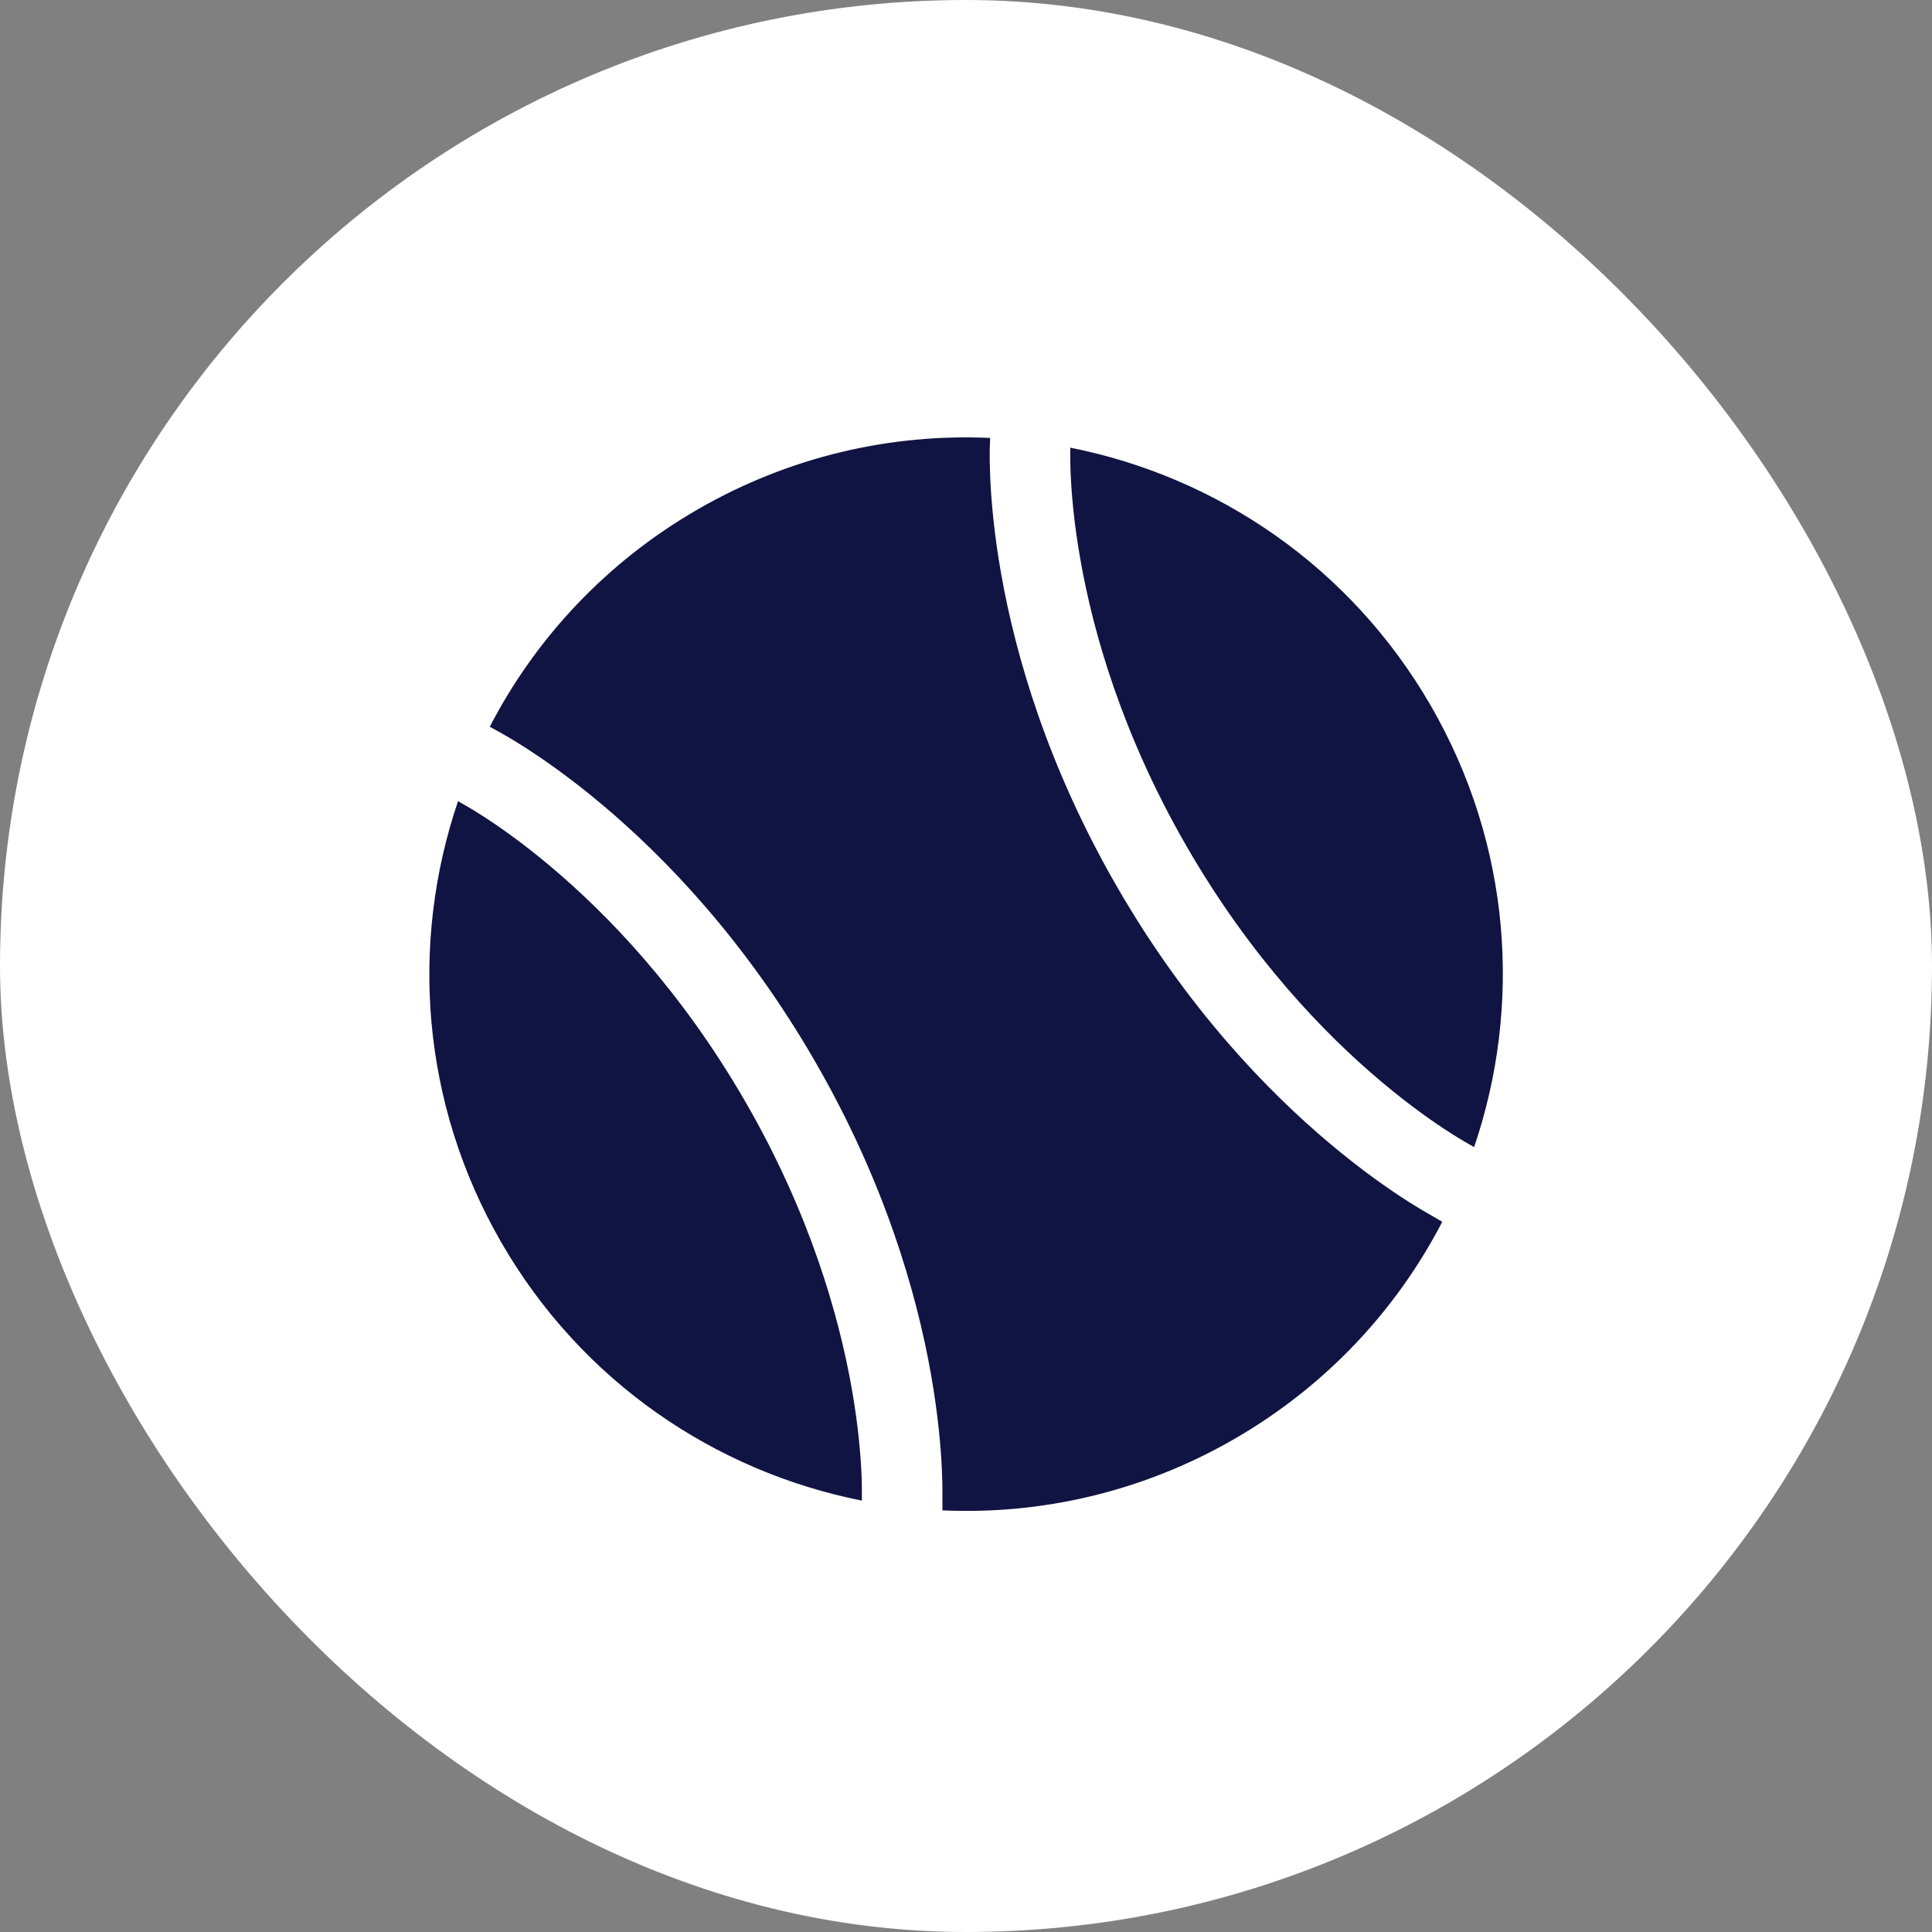
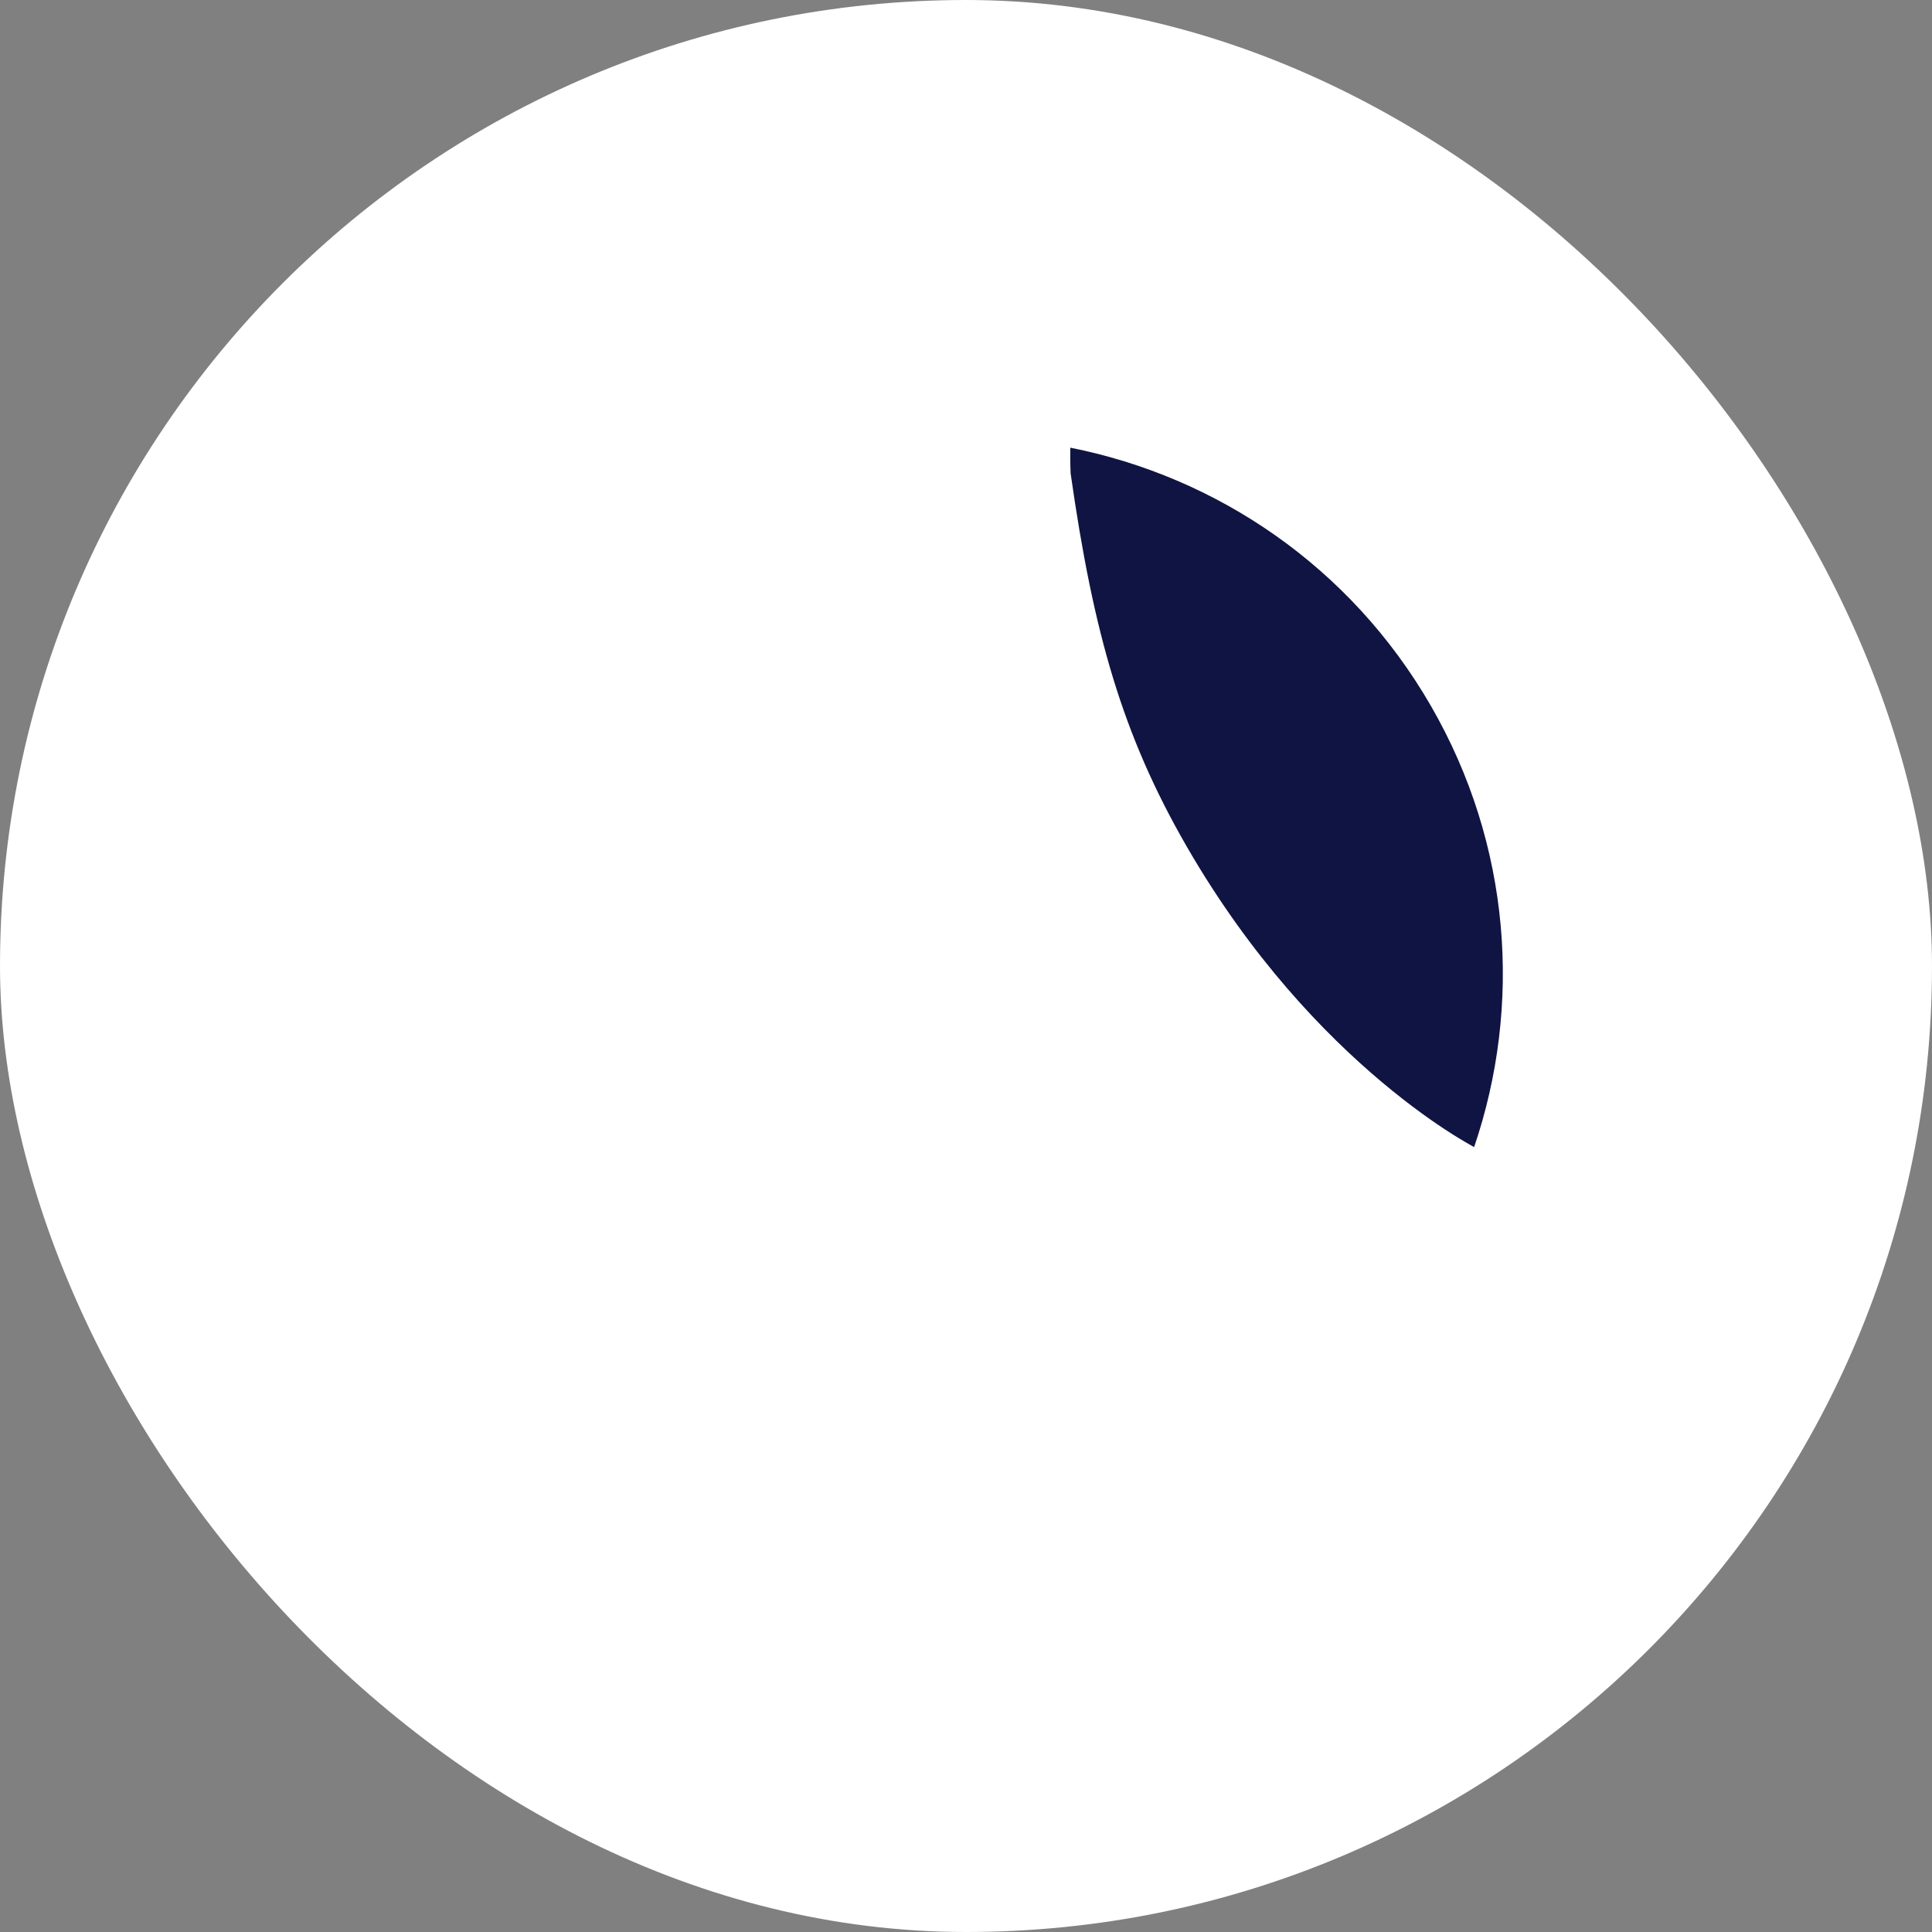
<svg xmlns="http://www.w3.org/2000/svg" width="60" height="60" viewBox="0 0 60 60" fill="none">
  <rect x="0" y="0" width="60" height="60" fill="#808080" stroke="none" />
  <rect width="60" height="60" rx="30" fill="white" />
-   <path d="M44.48 37.763C44.305 37.666 44.058 37.521 43.752 37.327C43.141 36.938 42.292 36.347 41.312 35.524C39.351 33.878 36.861 31.299 34.693 27.545C32.526 23.791 31.538 20.345 31.092 17.823C30.869 16.563 30.782 15.533 30.751 14.808C30.736 14.446 30.734 14.16 30.737 13.96C30.738 13.86 30.749 13.657 30.751 13.601C27.679 13.46 24.531 14.167 21.669 15.819C18.81 17.47 16.624 19.841 15.21 22.57L15.525 22.743C15.7 22.84 15.947 22.985 16.252 23.179C16.864 23.568 17.713 24.159 18.693 24.982C20.654 26.628 23.144 29.207 25.311 32.961C27.479 36.715 28.467 40.161 28.913 42.683C29.135 43.943 29.223 44.973 29.253 45.698C29.269 46.06 29.27 46.346 29.268 46.546V46.906C32.336 47.044 35.479 46.336 38.336 44.687C41.193 43.037 43.377 40.67 44.791 37.944L44.48 37.763Z" fill="#101442" />
-   <path d="M26.766 46.603C26.768 46.447 26.769 46.117 26.756 45.805C26.729 45.179 26.652 44.259 26.451 43.117C26.047 40.835 25.146 37.674 23.146 34.211C21.147 30.749 18.86 28.387 17.085 26.897C16.198 26.151 15.44 25.625 14.911 25.289C14.647 25.121 14.361 24.957 14.225 24.881C12.733 29.27 13.069 34.256 15.569 38.586C18.069 42.917 22.219 45.7 26.766 46.603Z" fill="#101442" />
-   <path d="M33.239 13.903C33.236 14.059 33.236 14.389 33.249 14.701C33.276 15.327 33.352 16.247 33.554 17.389C33.957 19.671 34.859 22.832 36.858 26.295C38.858 29.758 41.144 32.119 42.919 33.609C43.807 34.355 44.565 34.881 45.094 35.217C45.358 35.385 45.644 35.549 45.78 35.625C47.273 31.236 46.937 26.25 44.437 21.92C41.936 17.589 37.786 14.805 33.239 13.903Z" fill="#101442" />
+   <path d="M33.239 13.903C33.236 14.059 33.236 14.389 33.249 14.701C33.957 19.671 34.859 22.832 36.858 26.295C38.858 29.758 41.144 32.119 42.919 33.609C43.807 34.355 44.565 34.881 45.094 35.217C45.358 35.385 45.644 35.549 45.78 35.625C47.273 31.236 46.937 26.25 44.437 21.92C41.936 17.589 37.786 14.805 33.239 13.903Z" fill="#101442" />
</svg>